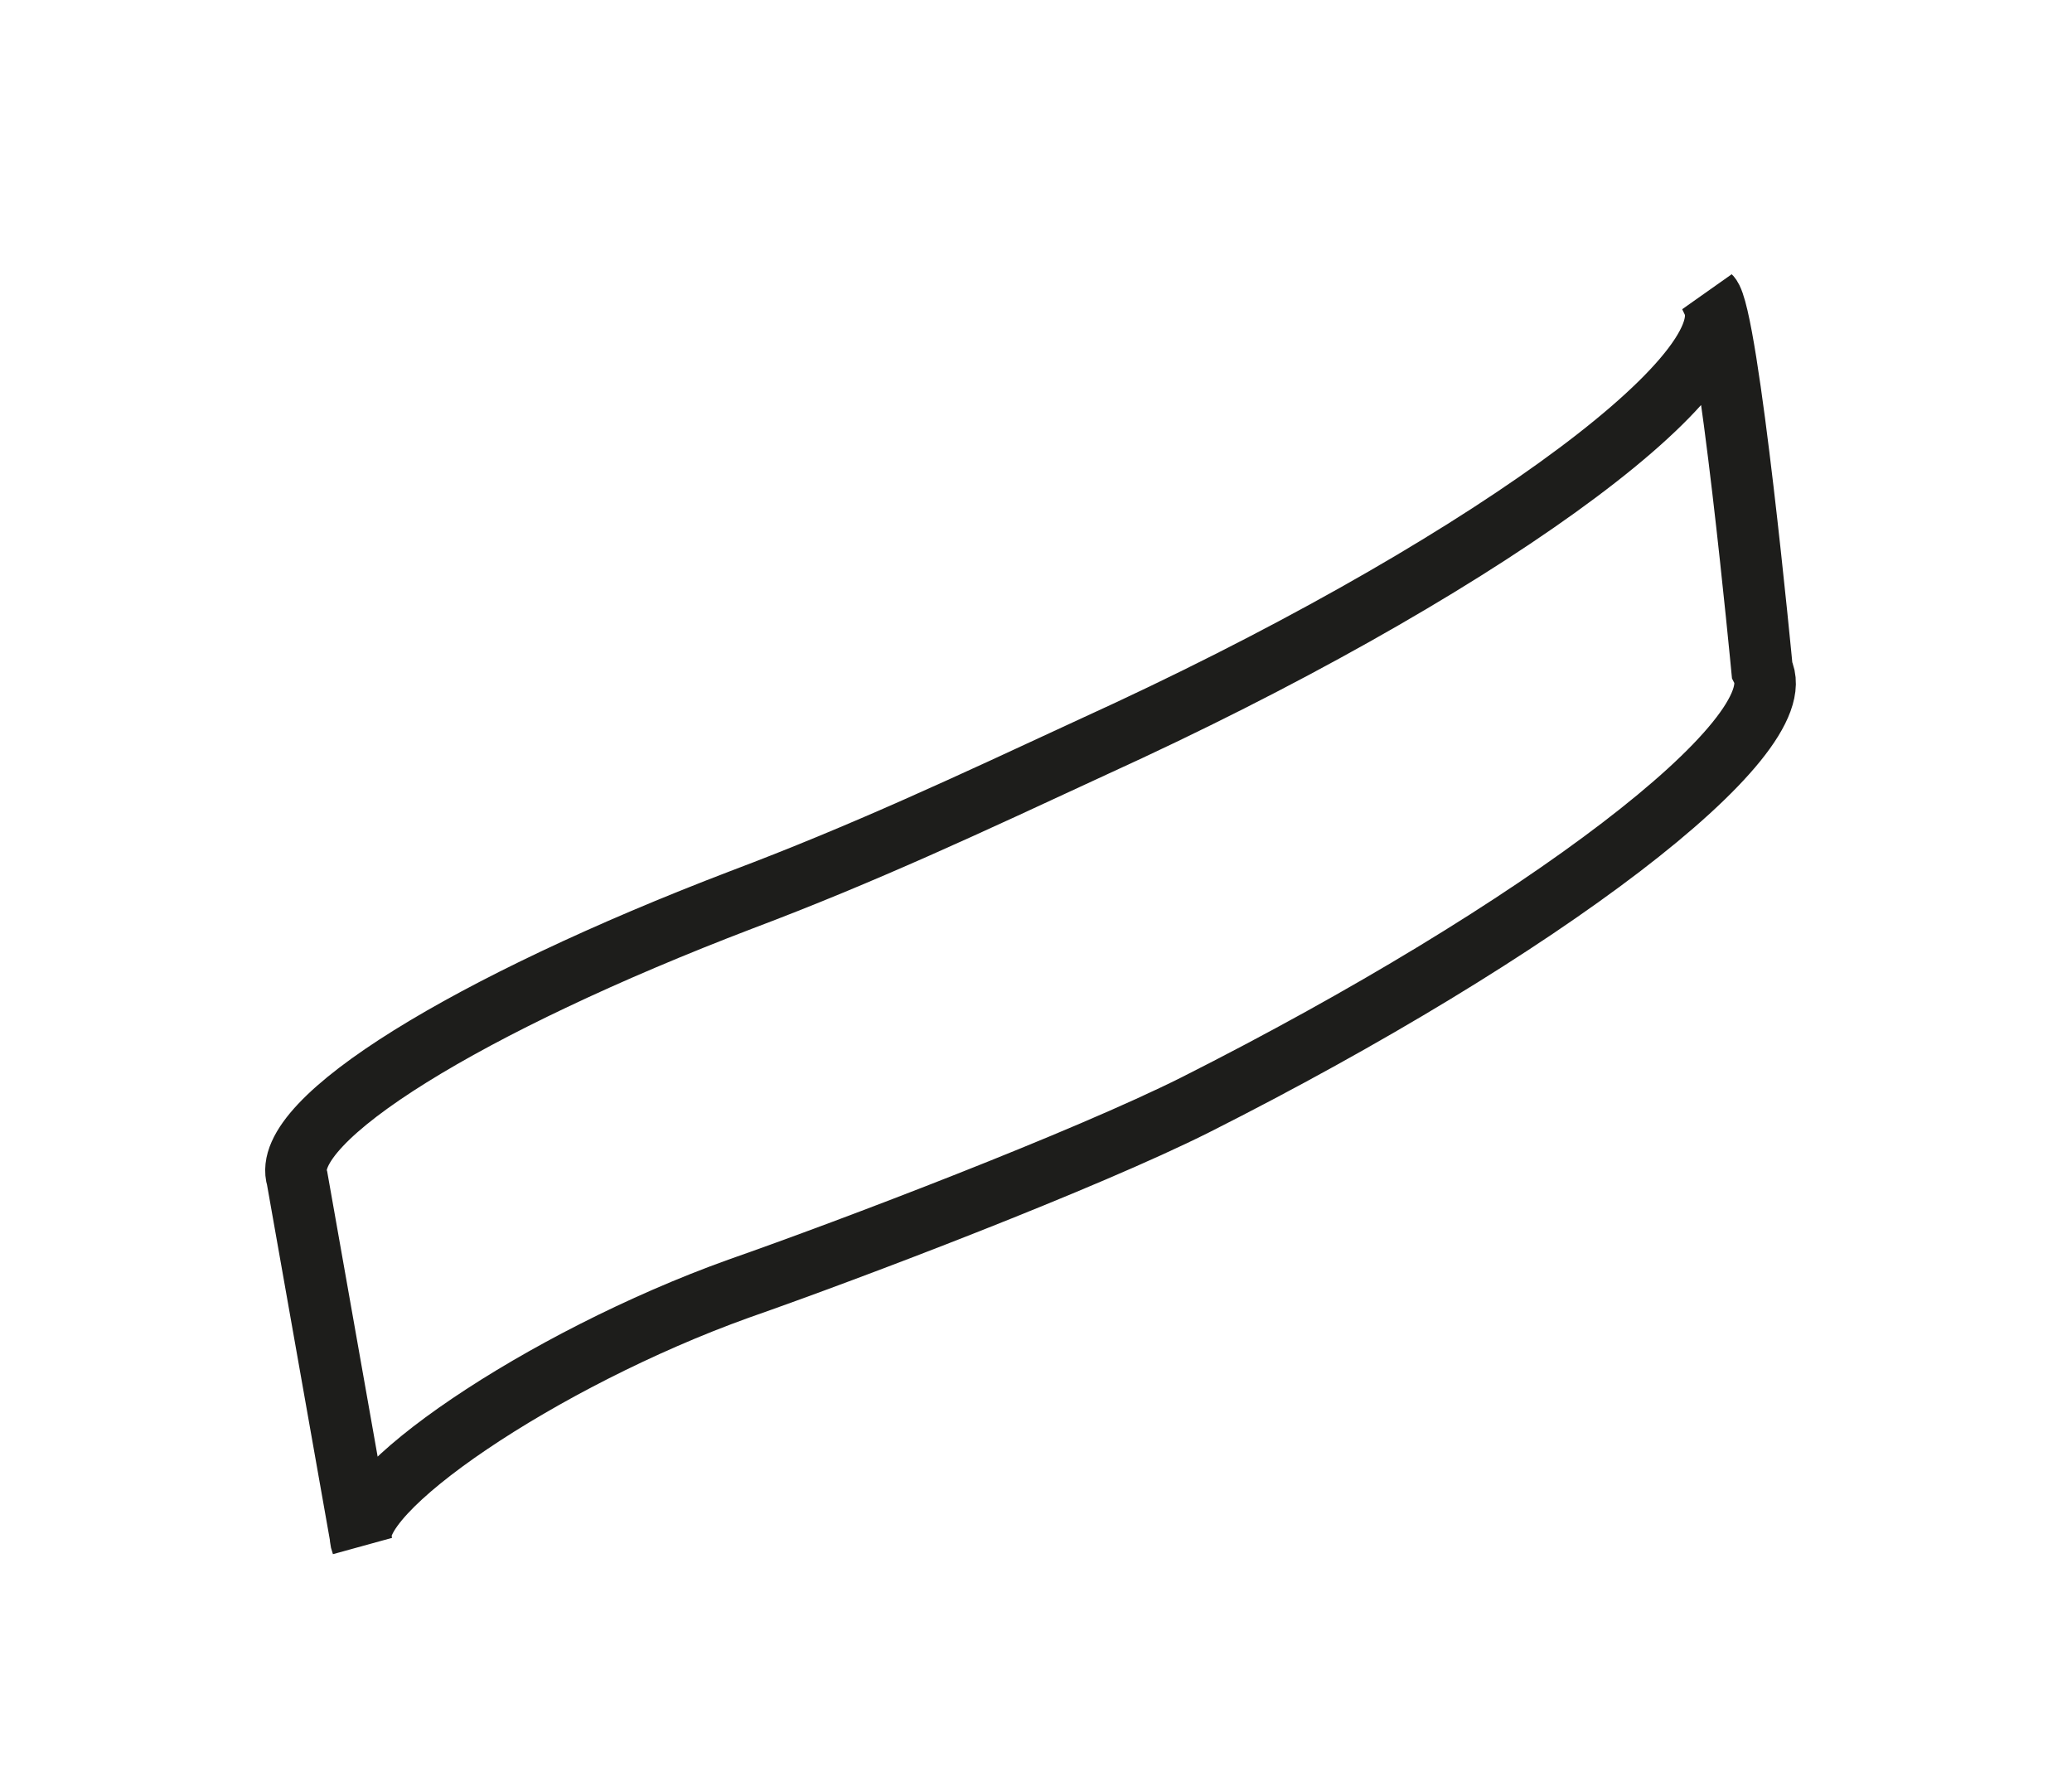
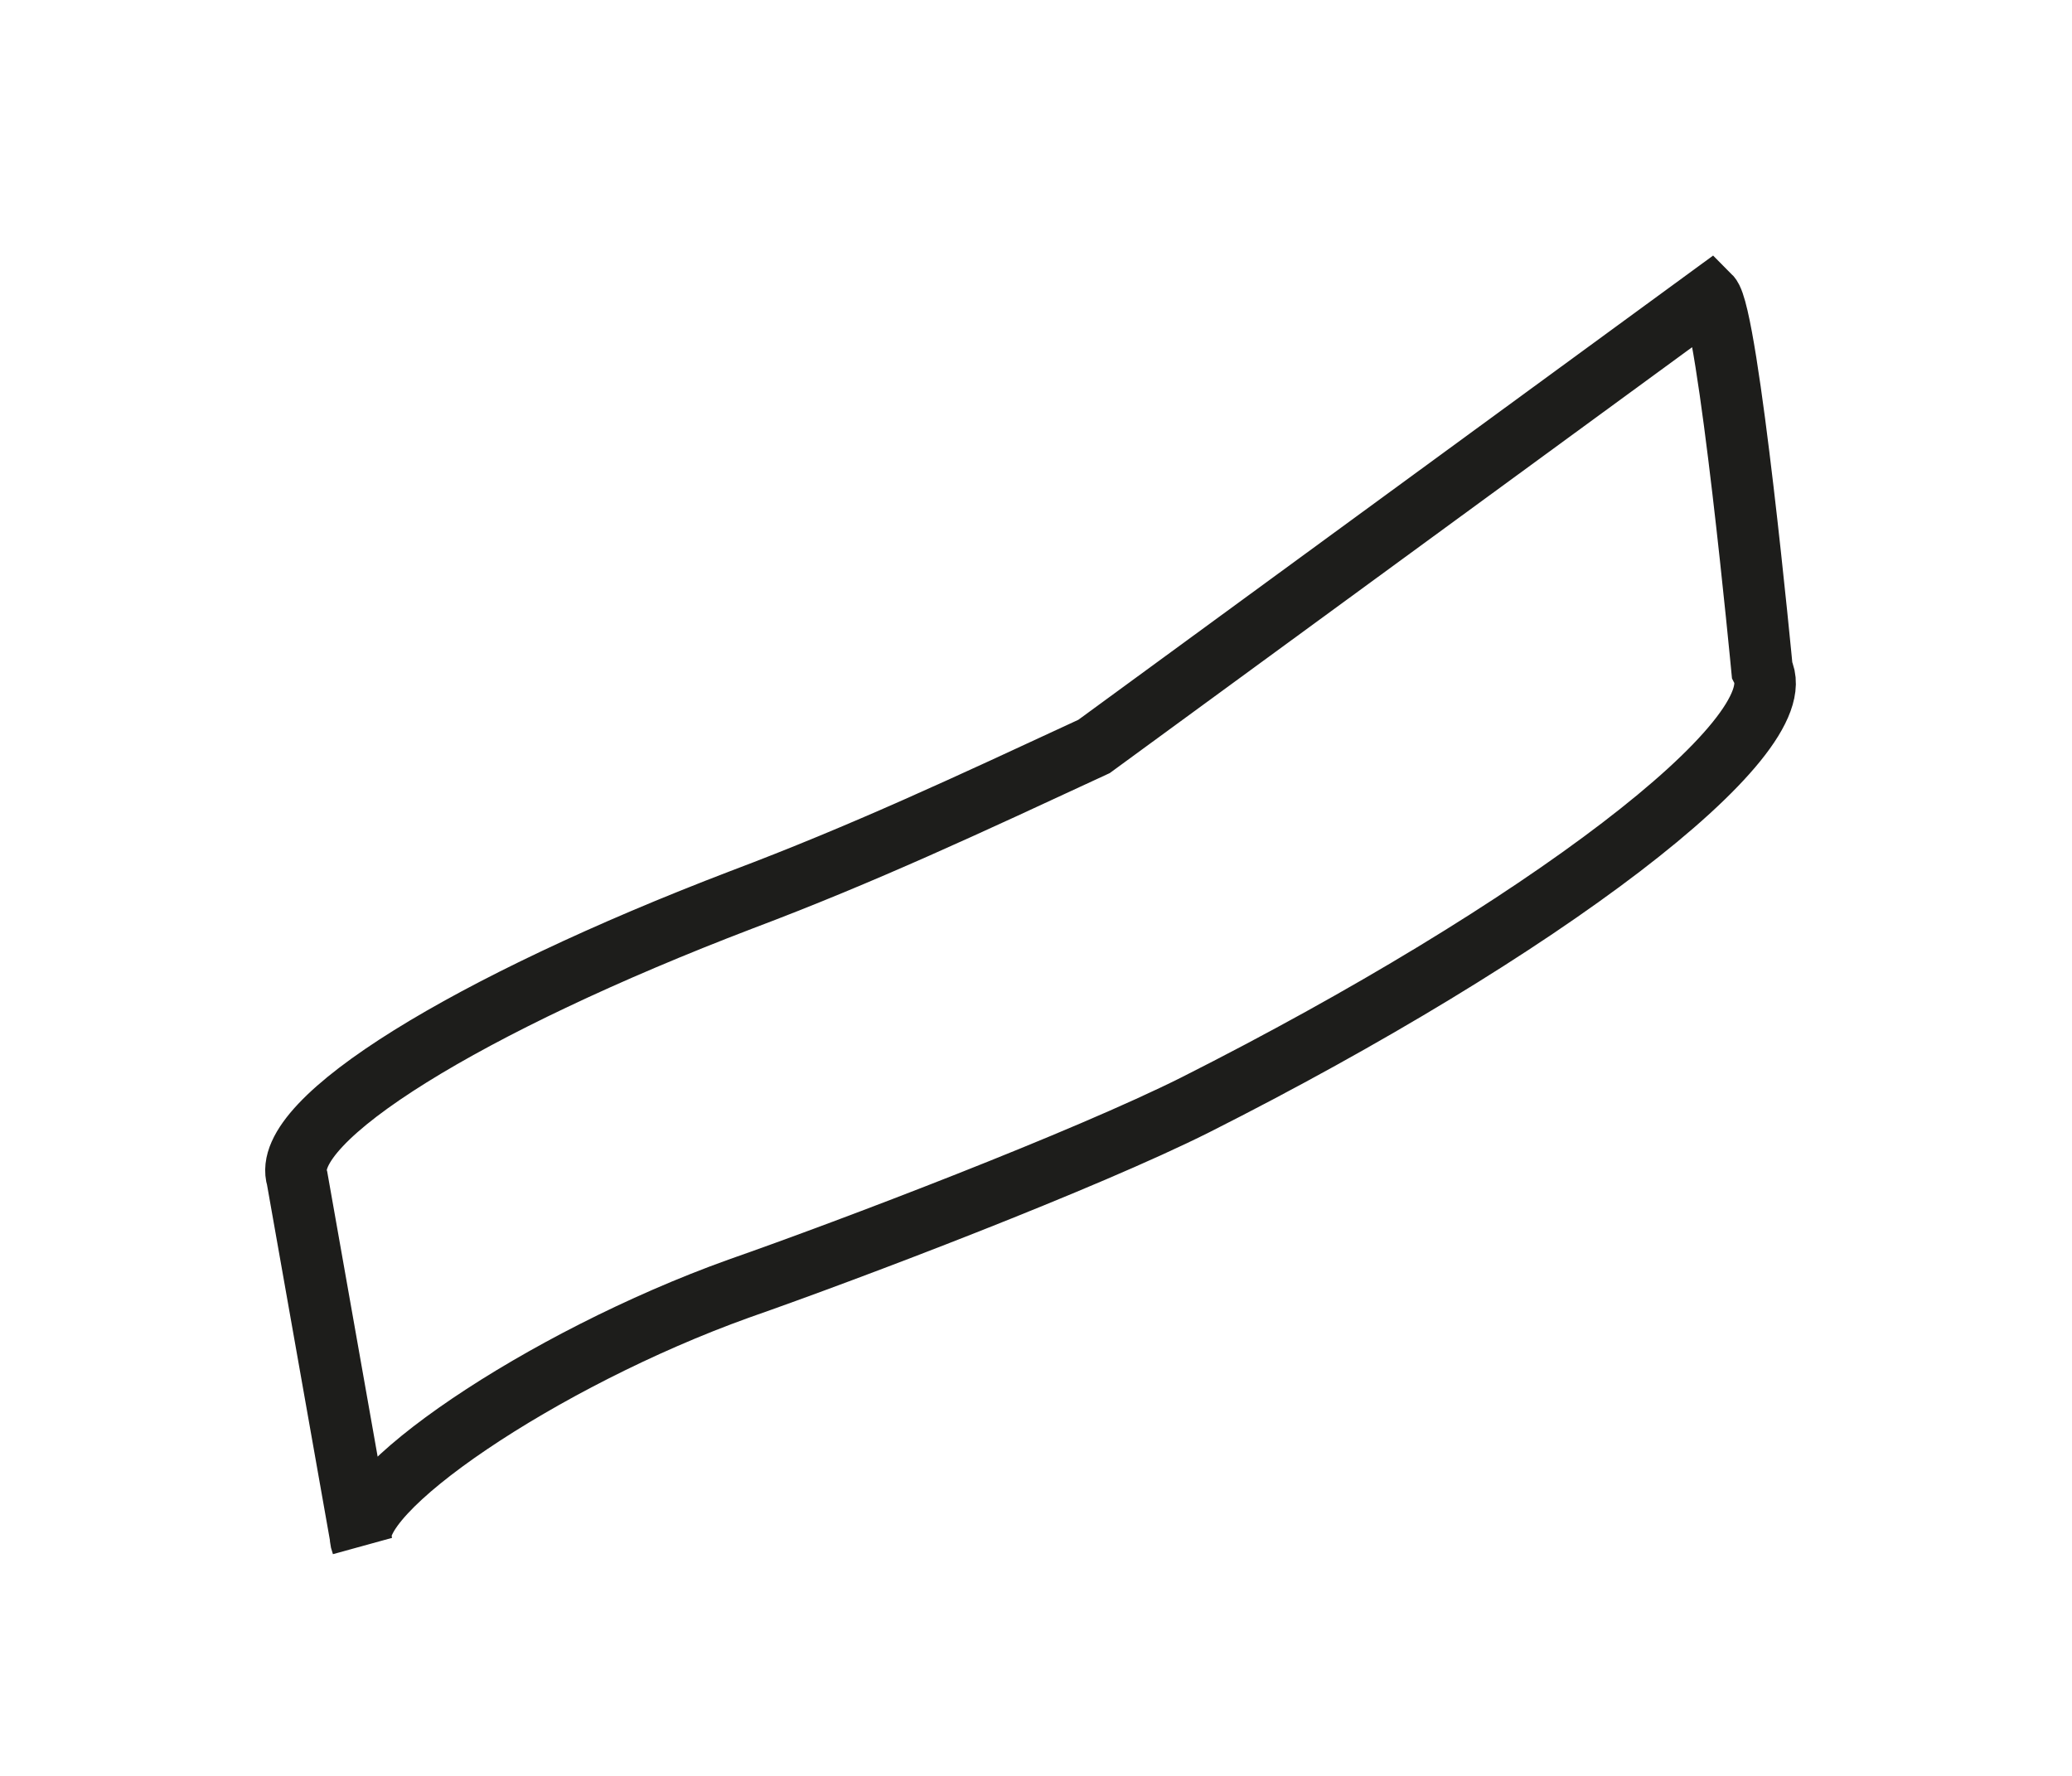
<svg xmlns="http://www.w3.org/2000/svg" fill="none" height="100%" overflow="visible" preserveAspectRatio="none" style="display: block;" viewBox="0 0 7 6" width="100%">
-   <path d="M1.004 3.982C0.942 3.785 1.584 3.392 2.505 3.04C2.919 2.884 3.271 2.719 3.696 2.522C4.969 1.942 5.901 1.269 5.787 1.021L5.777 1C5.839 1.062 5.953 2.263 5.953 2.263C6.067 2.491 5.207 3.143 4.038 3.733C3.665 3.92 2.878 4.22 2.495 4.354C1.832 4.592 1.159 5.048 1.222 5.214L1.004 3.982Z" id="Vector" stroke="#1D1D1B" stroke-miterlimit="3.864" stroke-width="0.208" />
+   <path d="M1.004 3.982C0.942 3.785 1.584 3.392 2.505 3.04C2.919 2.884 3.271 2.719 3.696 2.522L5.777 1C5.839 1.062 5.953 2.263 5.953 2.263C6.067 2.491 5.207 3.143 4.038 3.733C3.665 3.92 2.878 4.22 2.495 4.354C1.832 4.592 1.159 5.048 1.222 5.214L1.004 3.982Z" id="Vector" stroke="#1D1D1B" stroke-miterlimit="3.864" stroke-width="0.208" />
</svg>